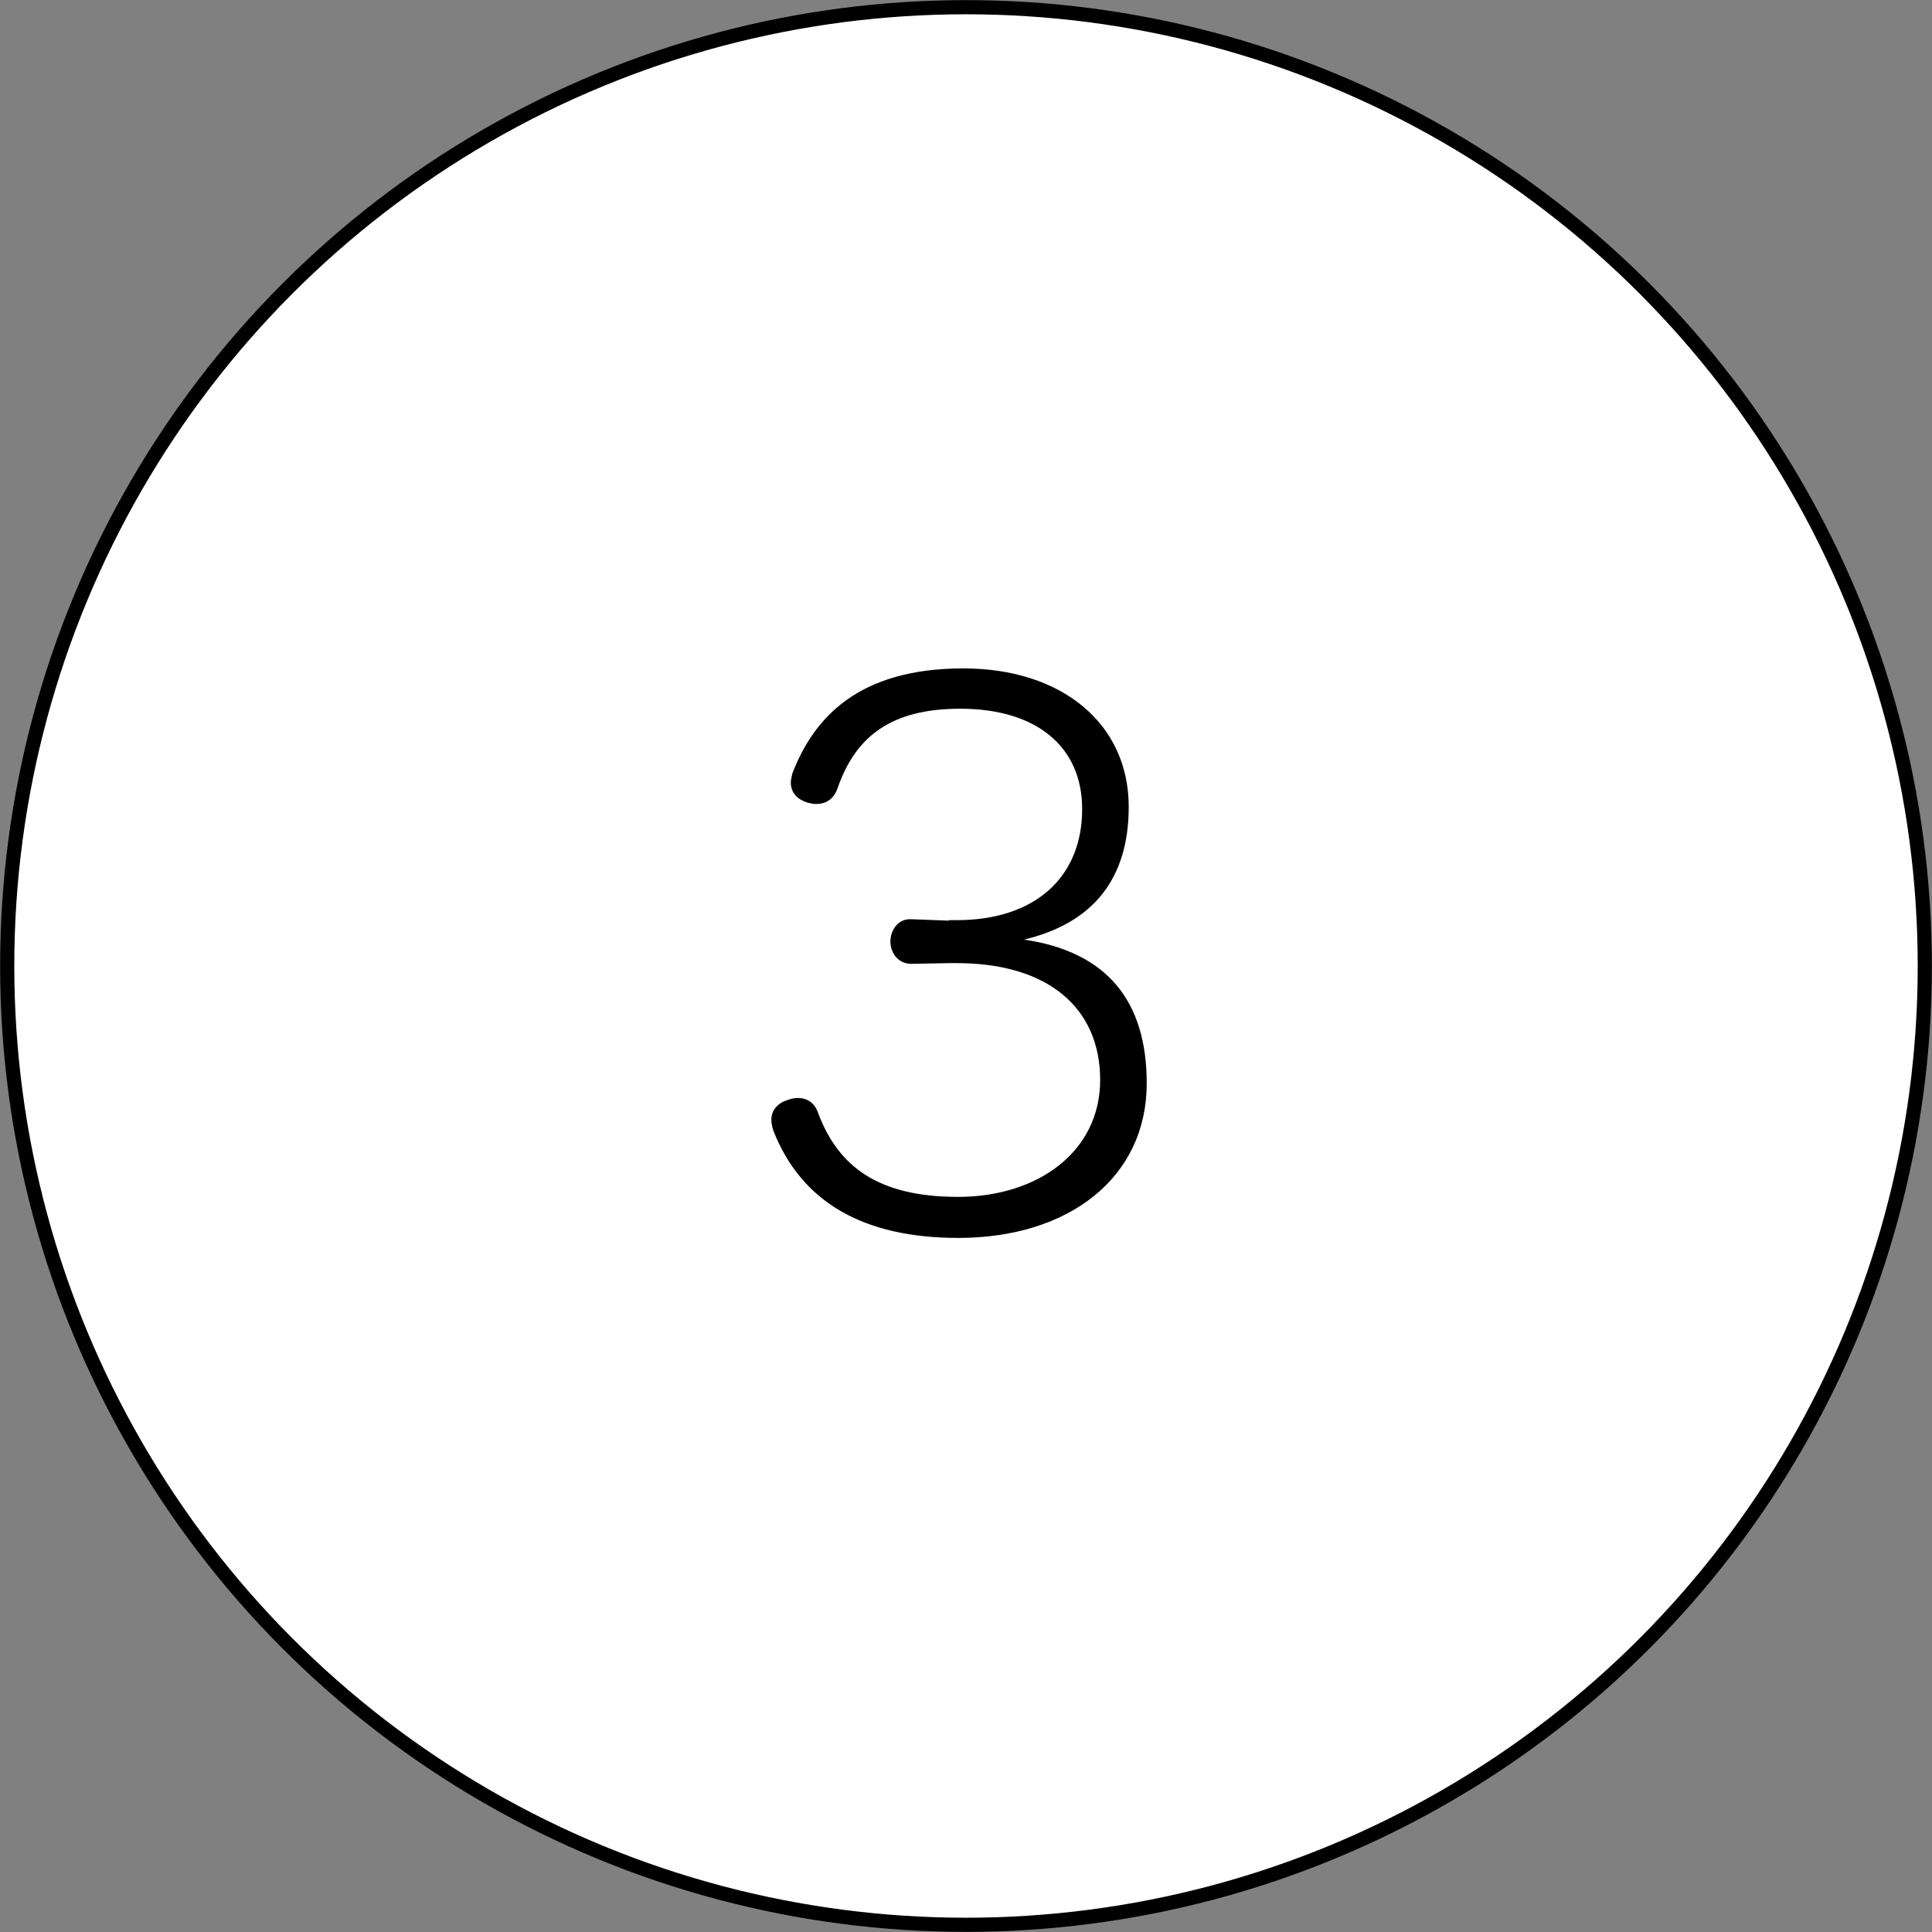
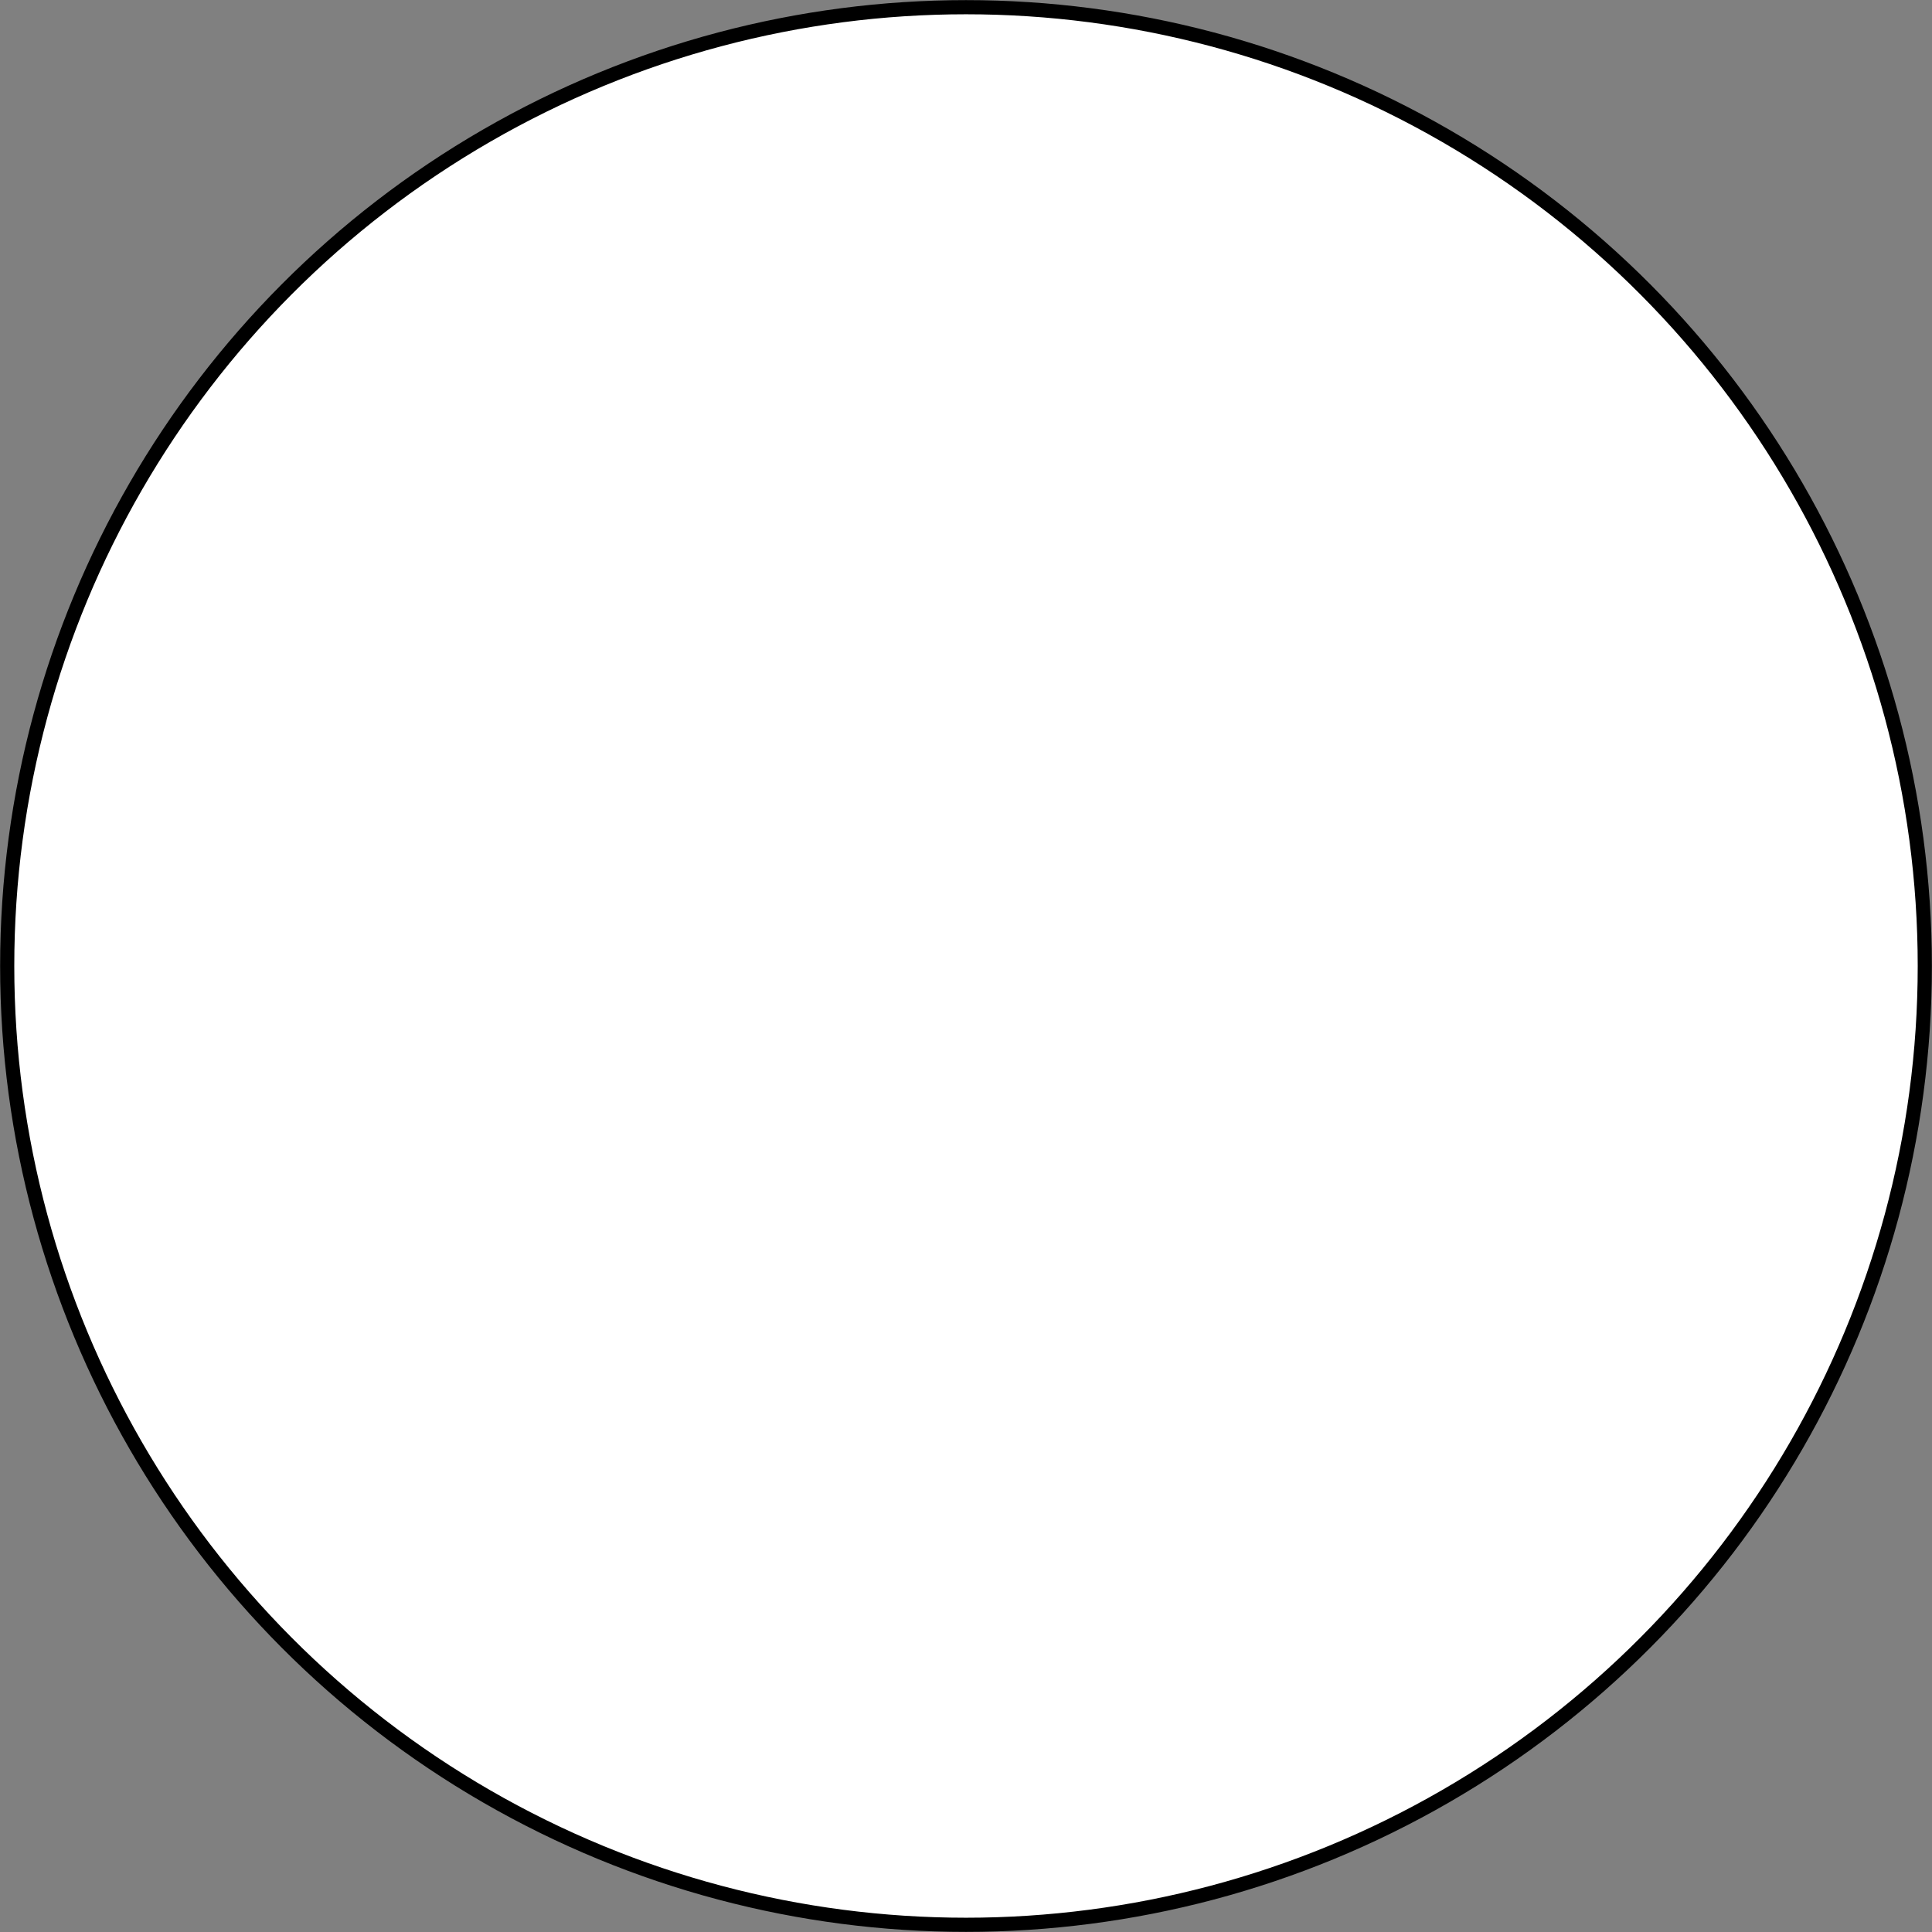
<svg xmlns="http://www.w3.org/2000/svg" id="_レイヤー_2" data-name="レイヤー 2" viewBox="0 0 80.5 80.5">
  <rect x="0" y="0" width="80.5" height="80.5" fill="#808080" stroke="none" />
  <defs>
    <style>
      .cls-1 {
        fill: #fff;
        stroke: #000;
        stroke-miterlimit: 10;
        stroke-width: .59px;
      }
    </style>
  </defs>
  <g id="_レイヤー_1-2" data-name="レイヤー 1">
    <g>
      <circle class="cls-1" cx="40.25" cy="40.25" r="39.95" />
-       <path d="M39.53,38.34h.33c3.28,0,5.23-1.8,5.23-4.63,0-2.59-1.89-4.18-5.08-4.18-2.86,0-4.36,1.14-5.11,3.31-.18.51-.54.66-.9.66-.12,0-.24-.03-.36-.06-.39-.12-.69-.39-.69-.84,0-.09.03-.21.06-.36.9-2.35,2.77-4.39,7.13-4.39,4.09,0,6.89,2.29,6.89,5.77,0,2.98-1.47,4.84-4.36,5.53,3.46.51,5.11,2.56,5.11,5.99,0,3.91-3.22,6.44-7.85,6.44-3.97,0-6.53-1.5-7.7-4.45-.06-.18-.09-.33-.09-.48,0-.39.27-.69.66-.81.15-.06.3-.09.45-.09.36,0,.69.18.84.63.84,2.23,2.5,3.49,5.83,3.49s5.92-1.89,5.92-4.87-2.14-4.87-5.98-4.87h-.3l-1.59.03c-.54,0-.87-.45-.87-.93,0-.45.3-.93.81-.93h.03l1.59.06Z" />
    </g>
  </g>
</svg>